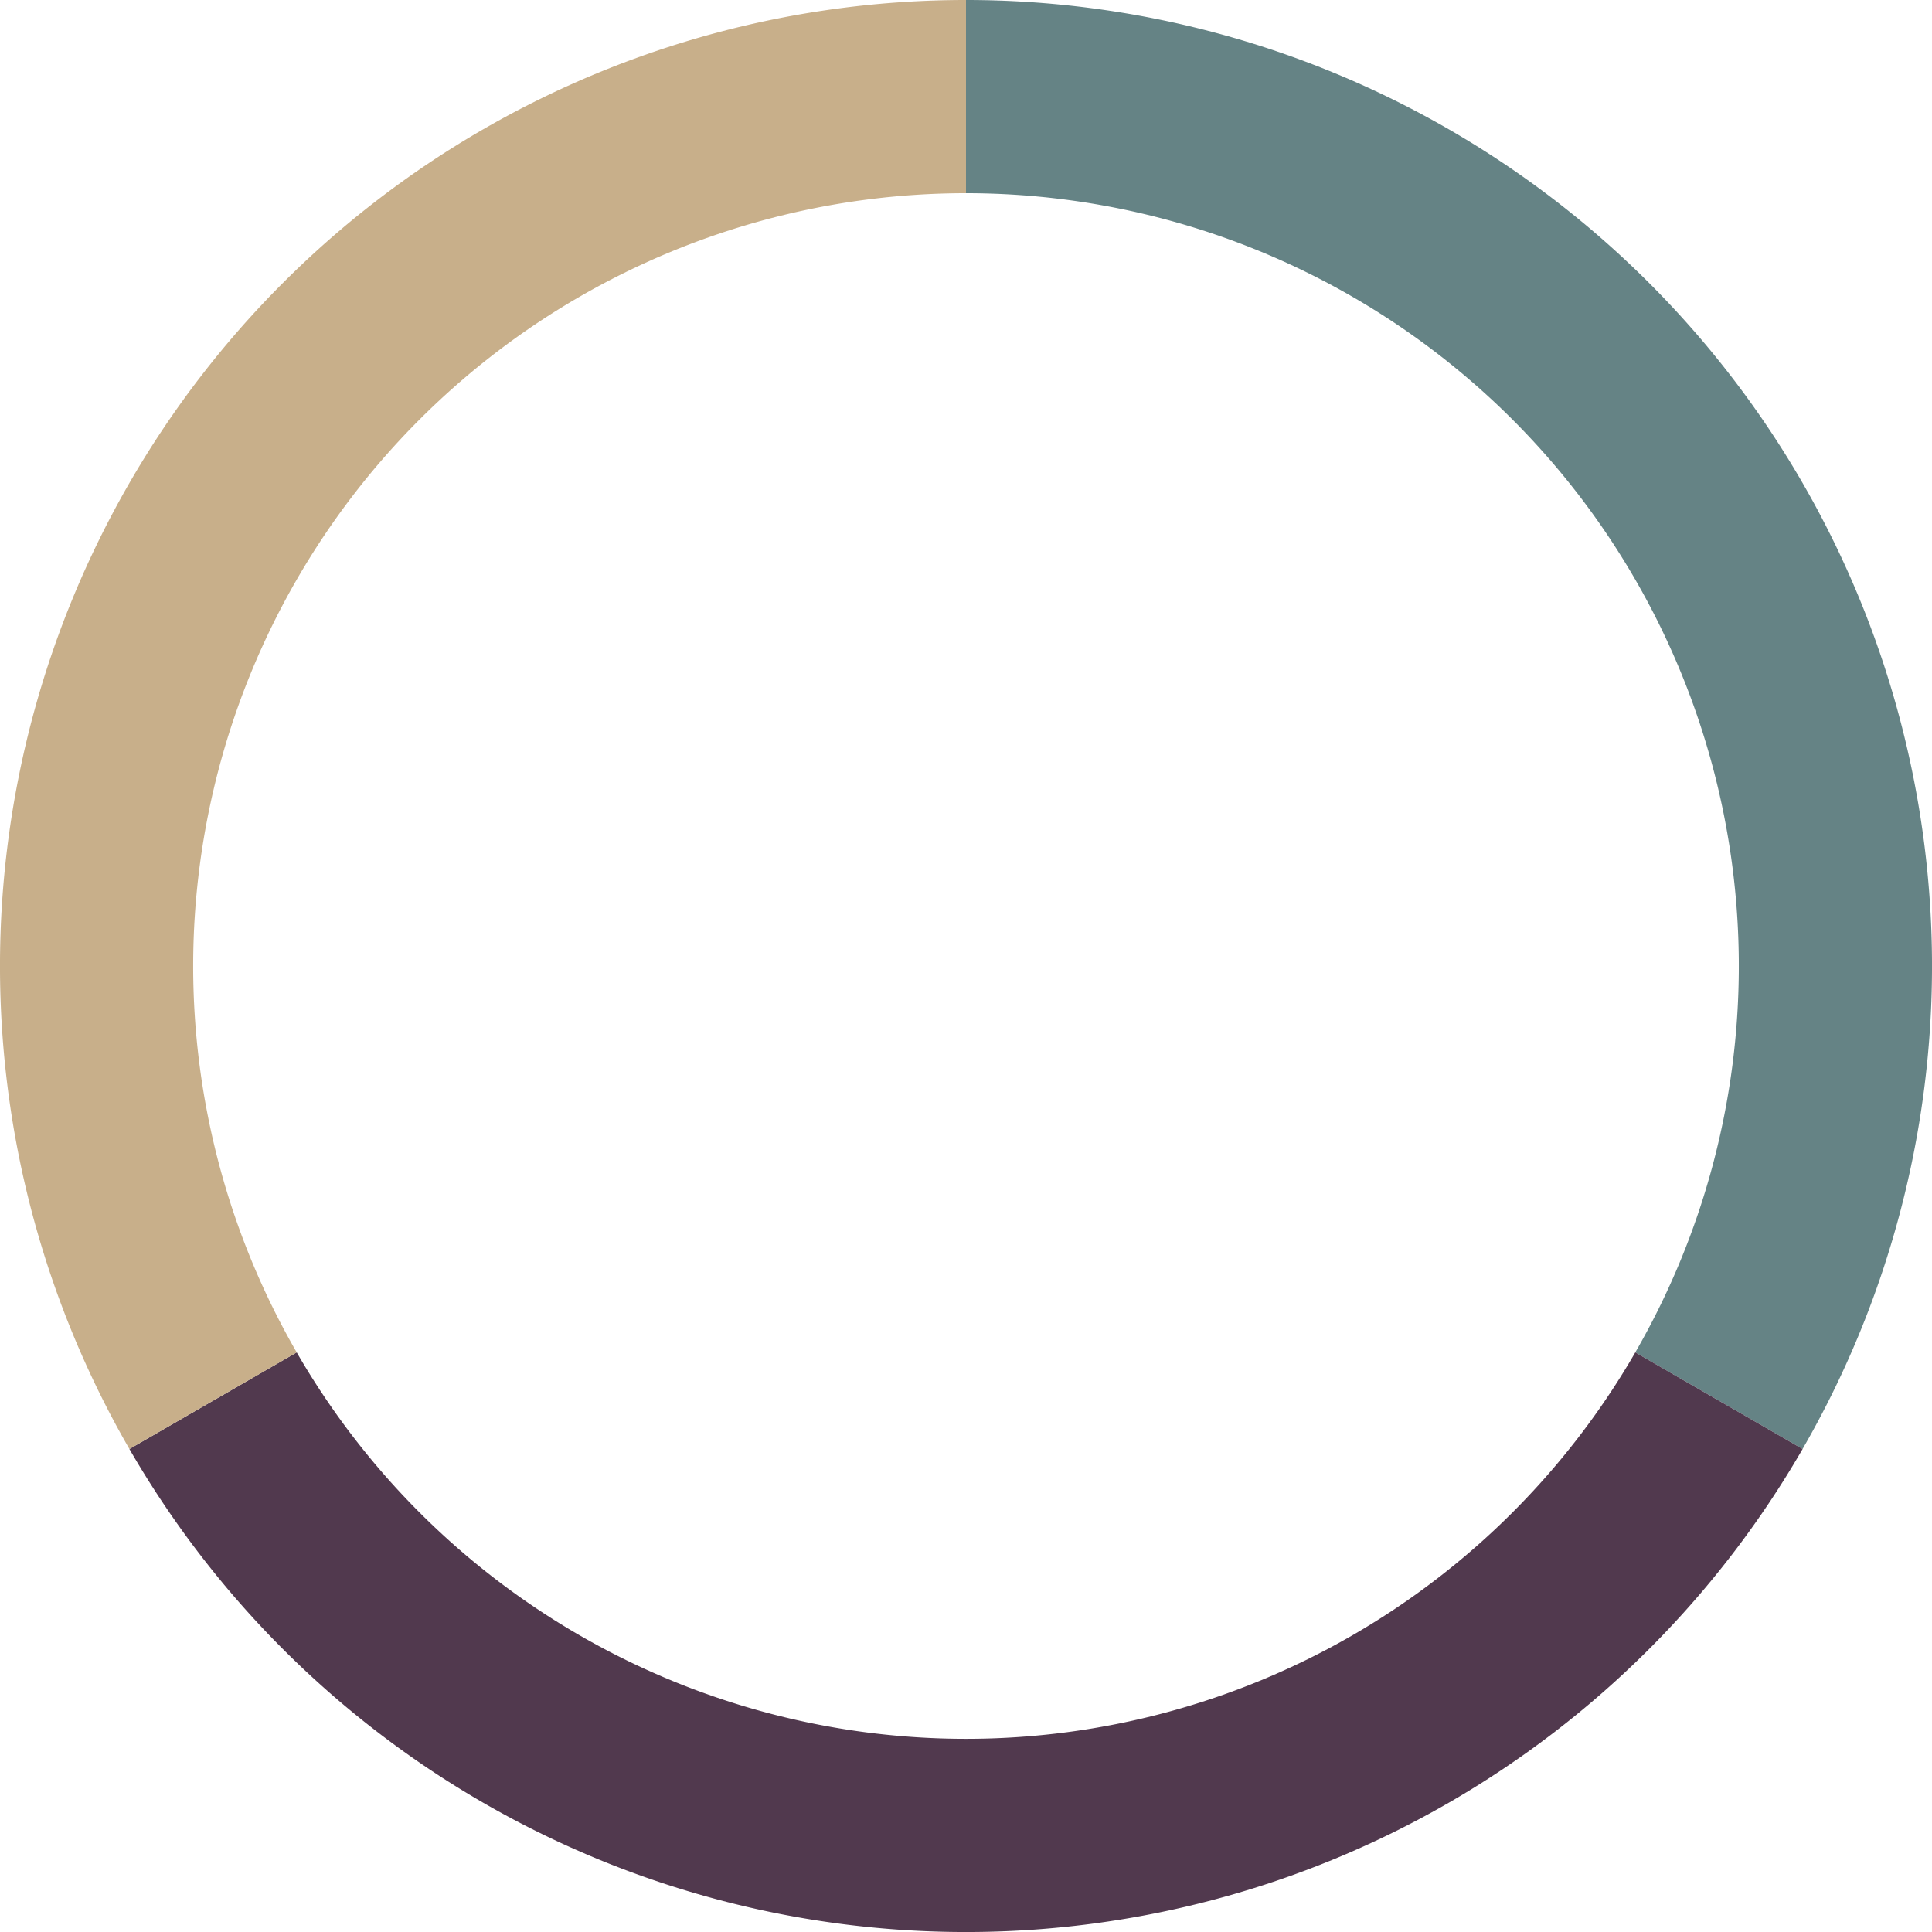
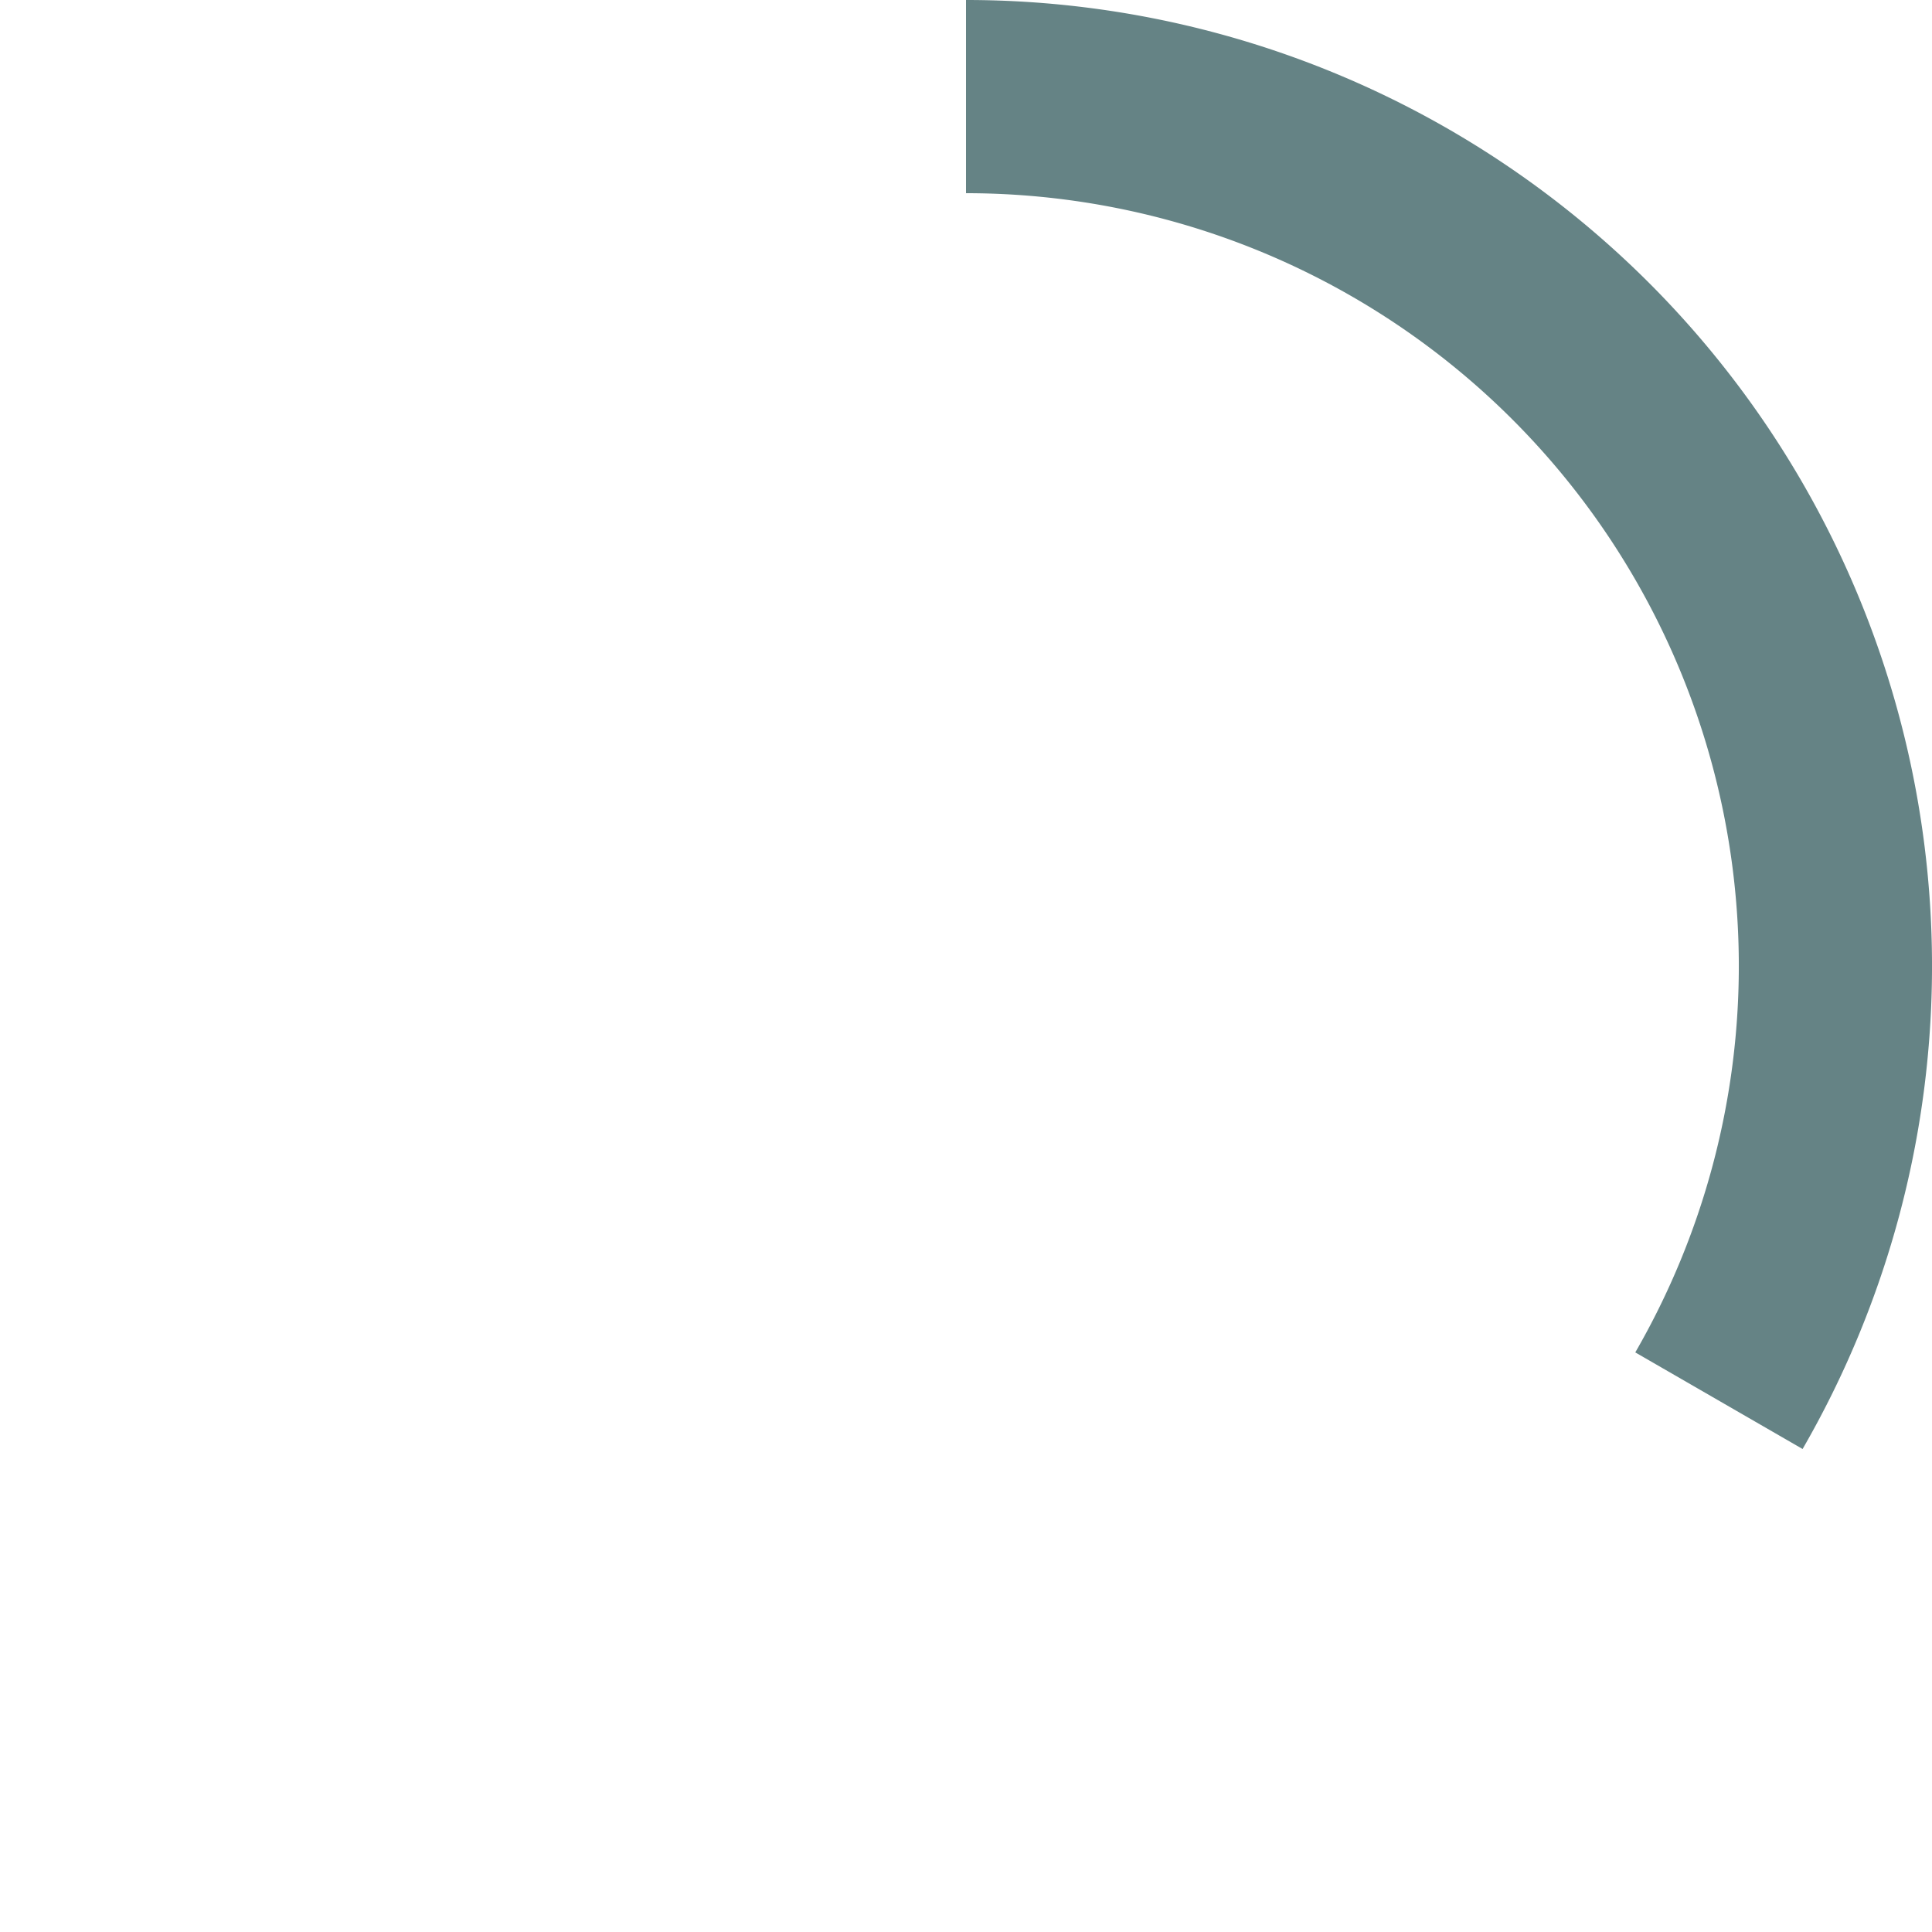
<svg xmlns="http://www.w3.org/2000/svg" version="1.1" width="500" height="500">
  <path d="M 250.00 50.00 L 250.00 0.00 A 250 250 0 0 1 466.51 375.00 L 423.21 350.00 A 200 200  0 0 0 250.00 50.00 Z" fill="#658385" fill-rule="evenodd" />
-   <path d="M 423.21 350.00 L 466.51 375.00 A 250 250 0 0 1 33.49 375.00 L 76.79 350.00 A 200 200  0 0 0 423.21 350.00 Z" fill="#51394E" fill-rule="evenodd" />
-   <path d="M 76.79 350.00 L 33.49 375.00 A 250 250 0 0 1 250.00 0.00 L 250.00 50.00 A 200 200  0 0 0 76.79 350.00 Z" fill="#C8AF8A" fill-rule="evenodd" />
</svg>